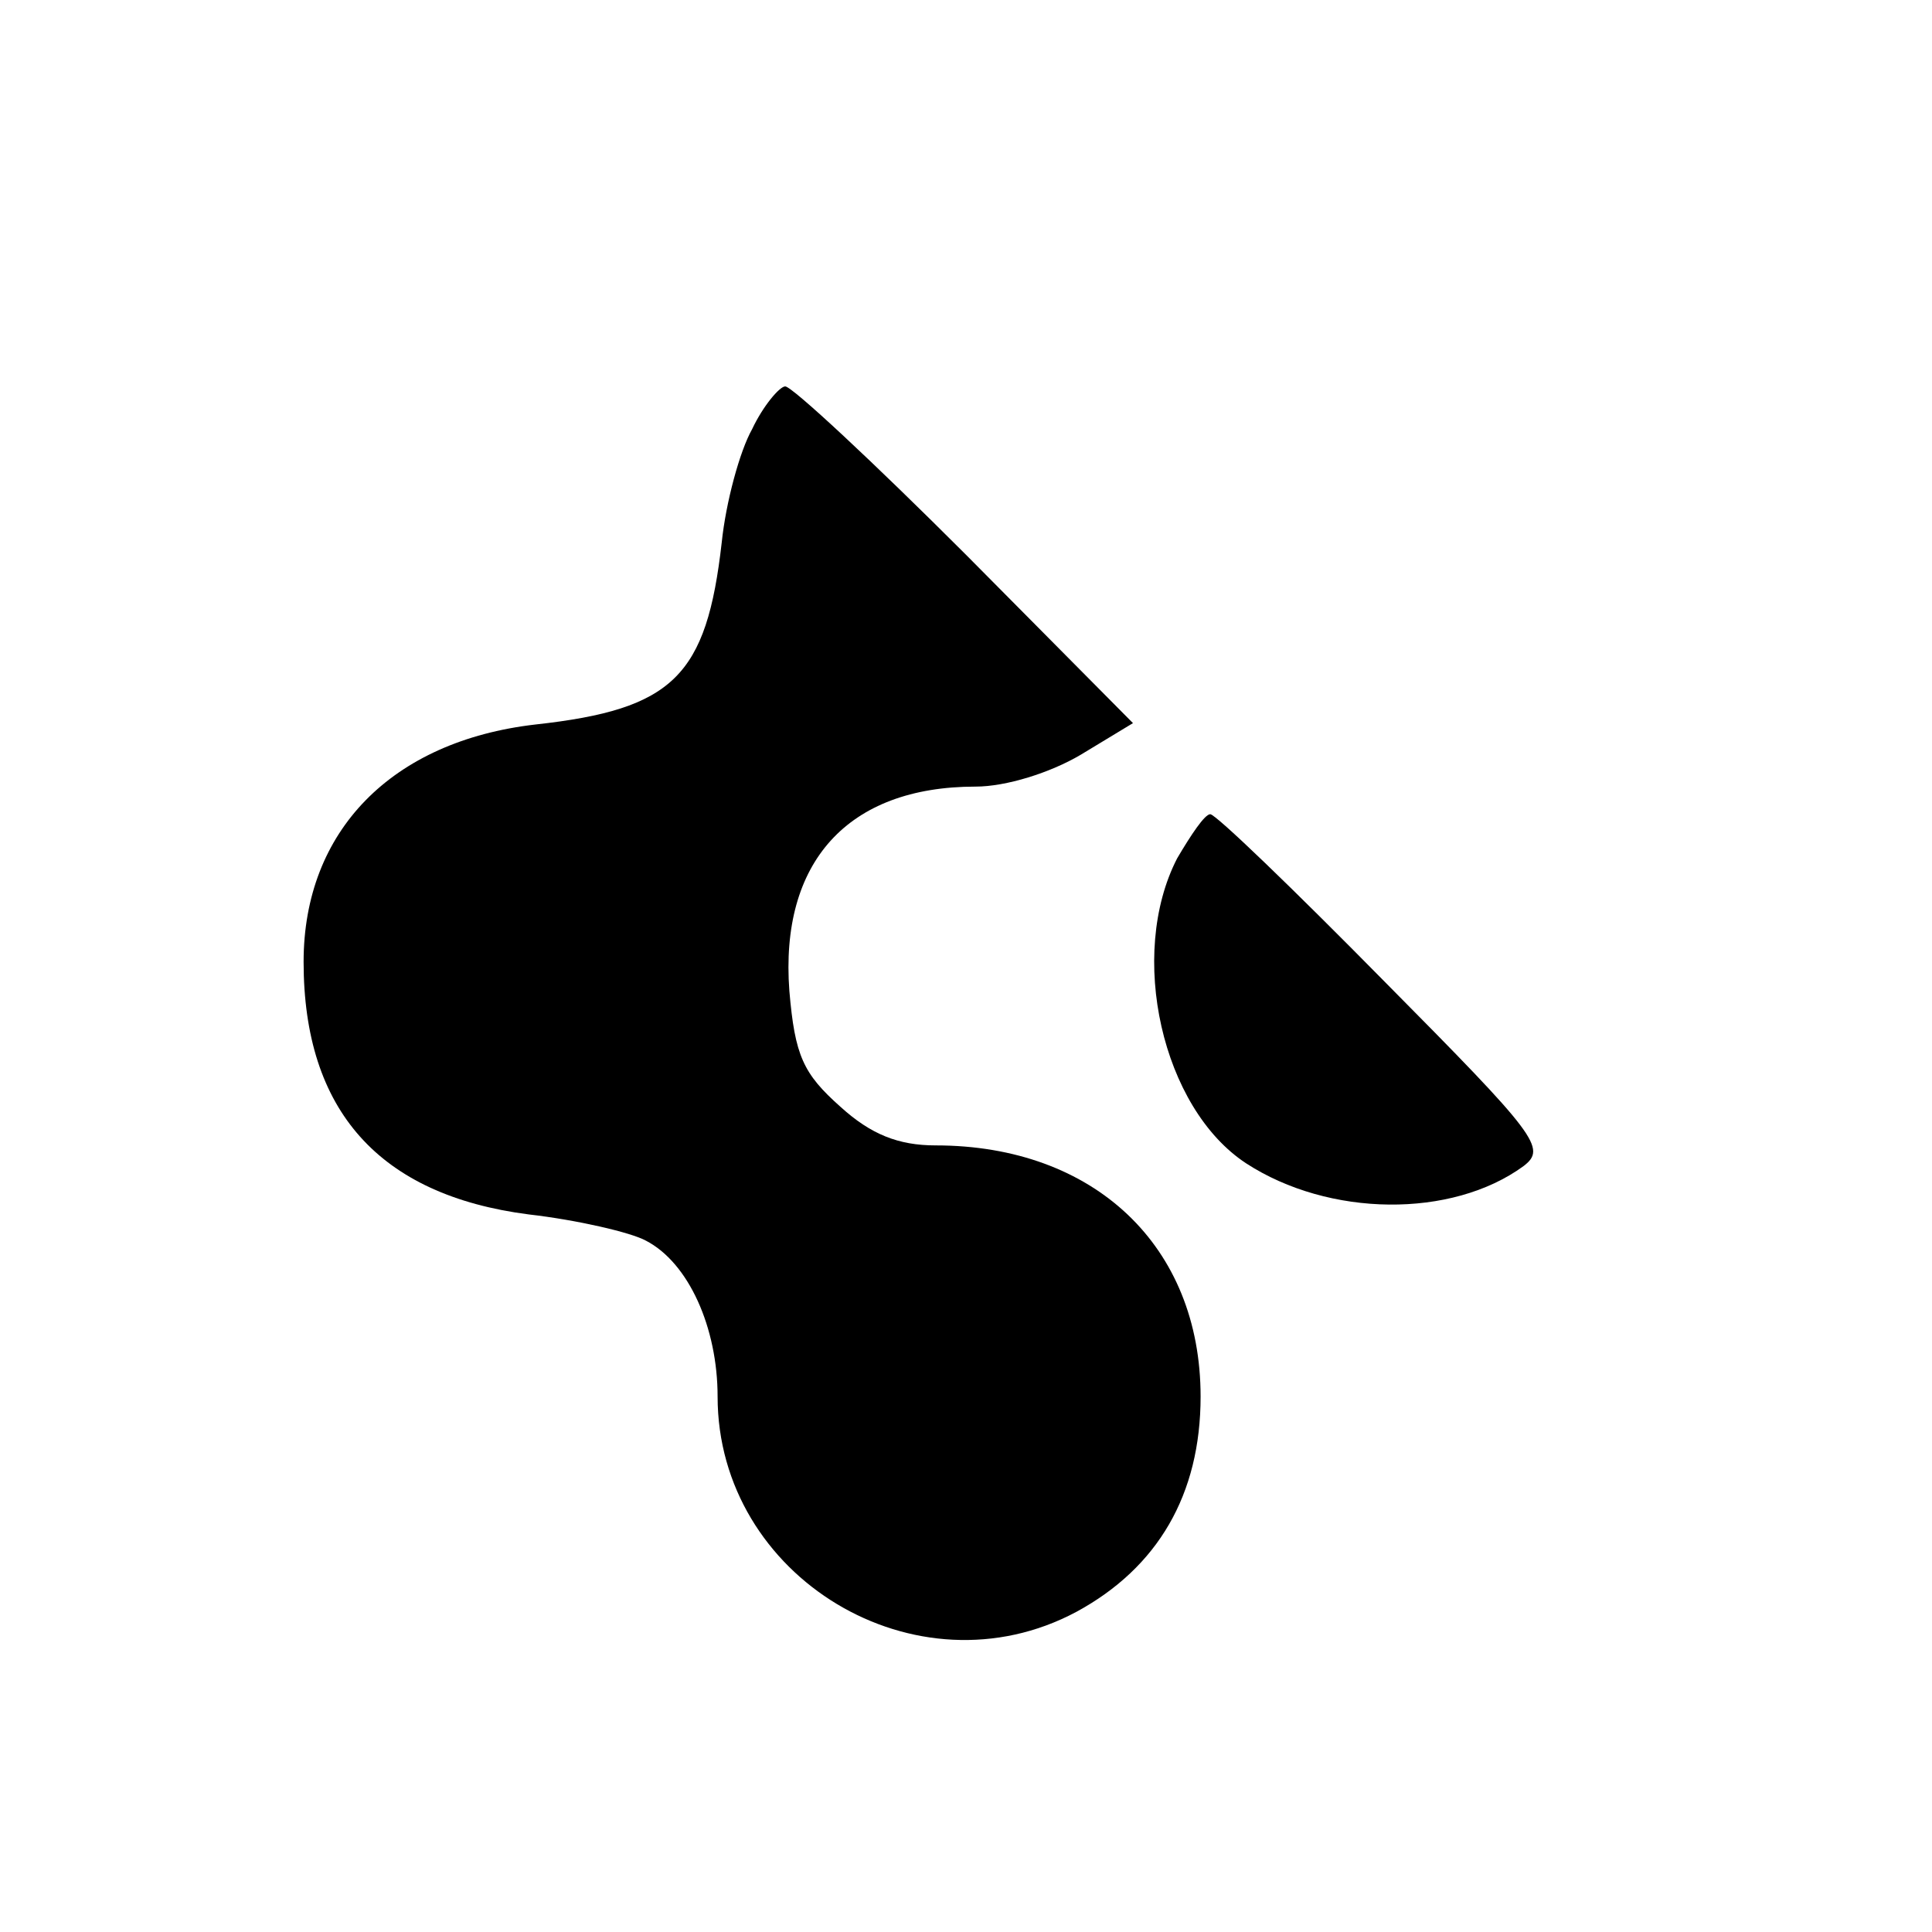
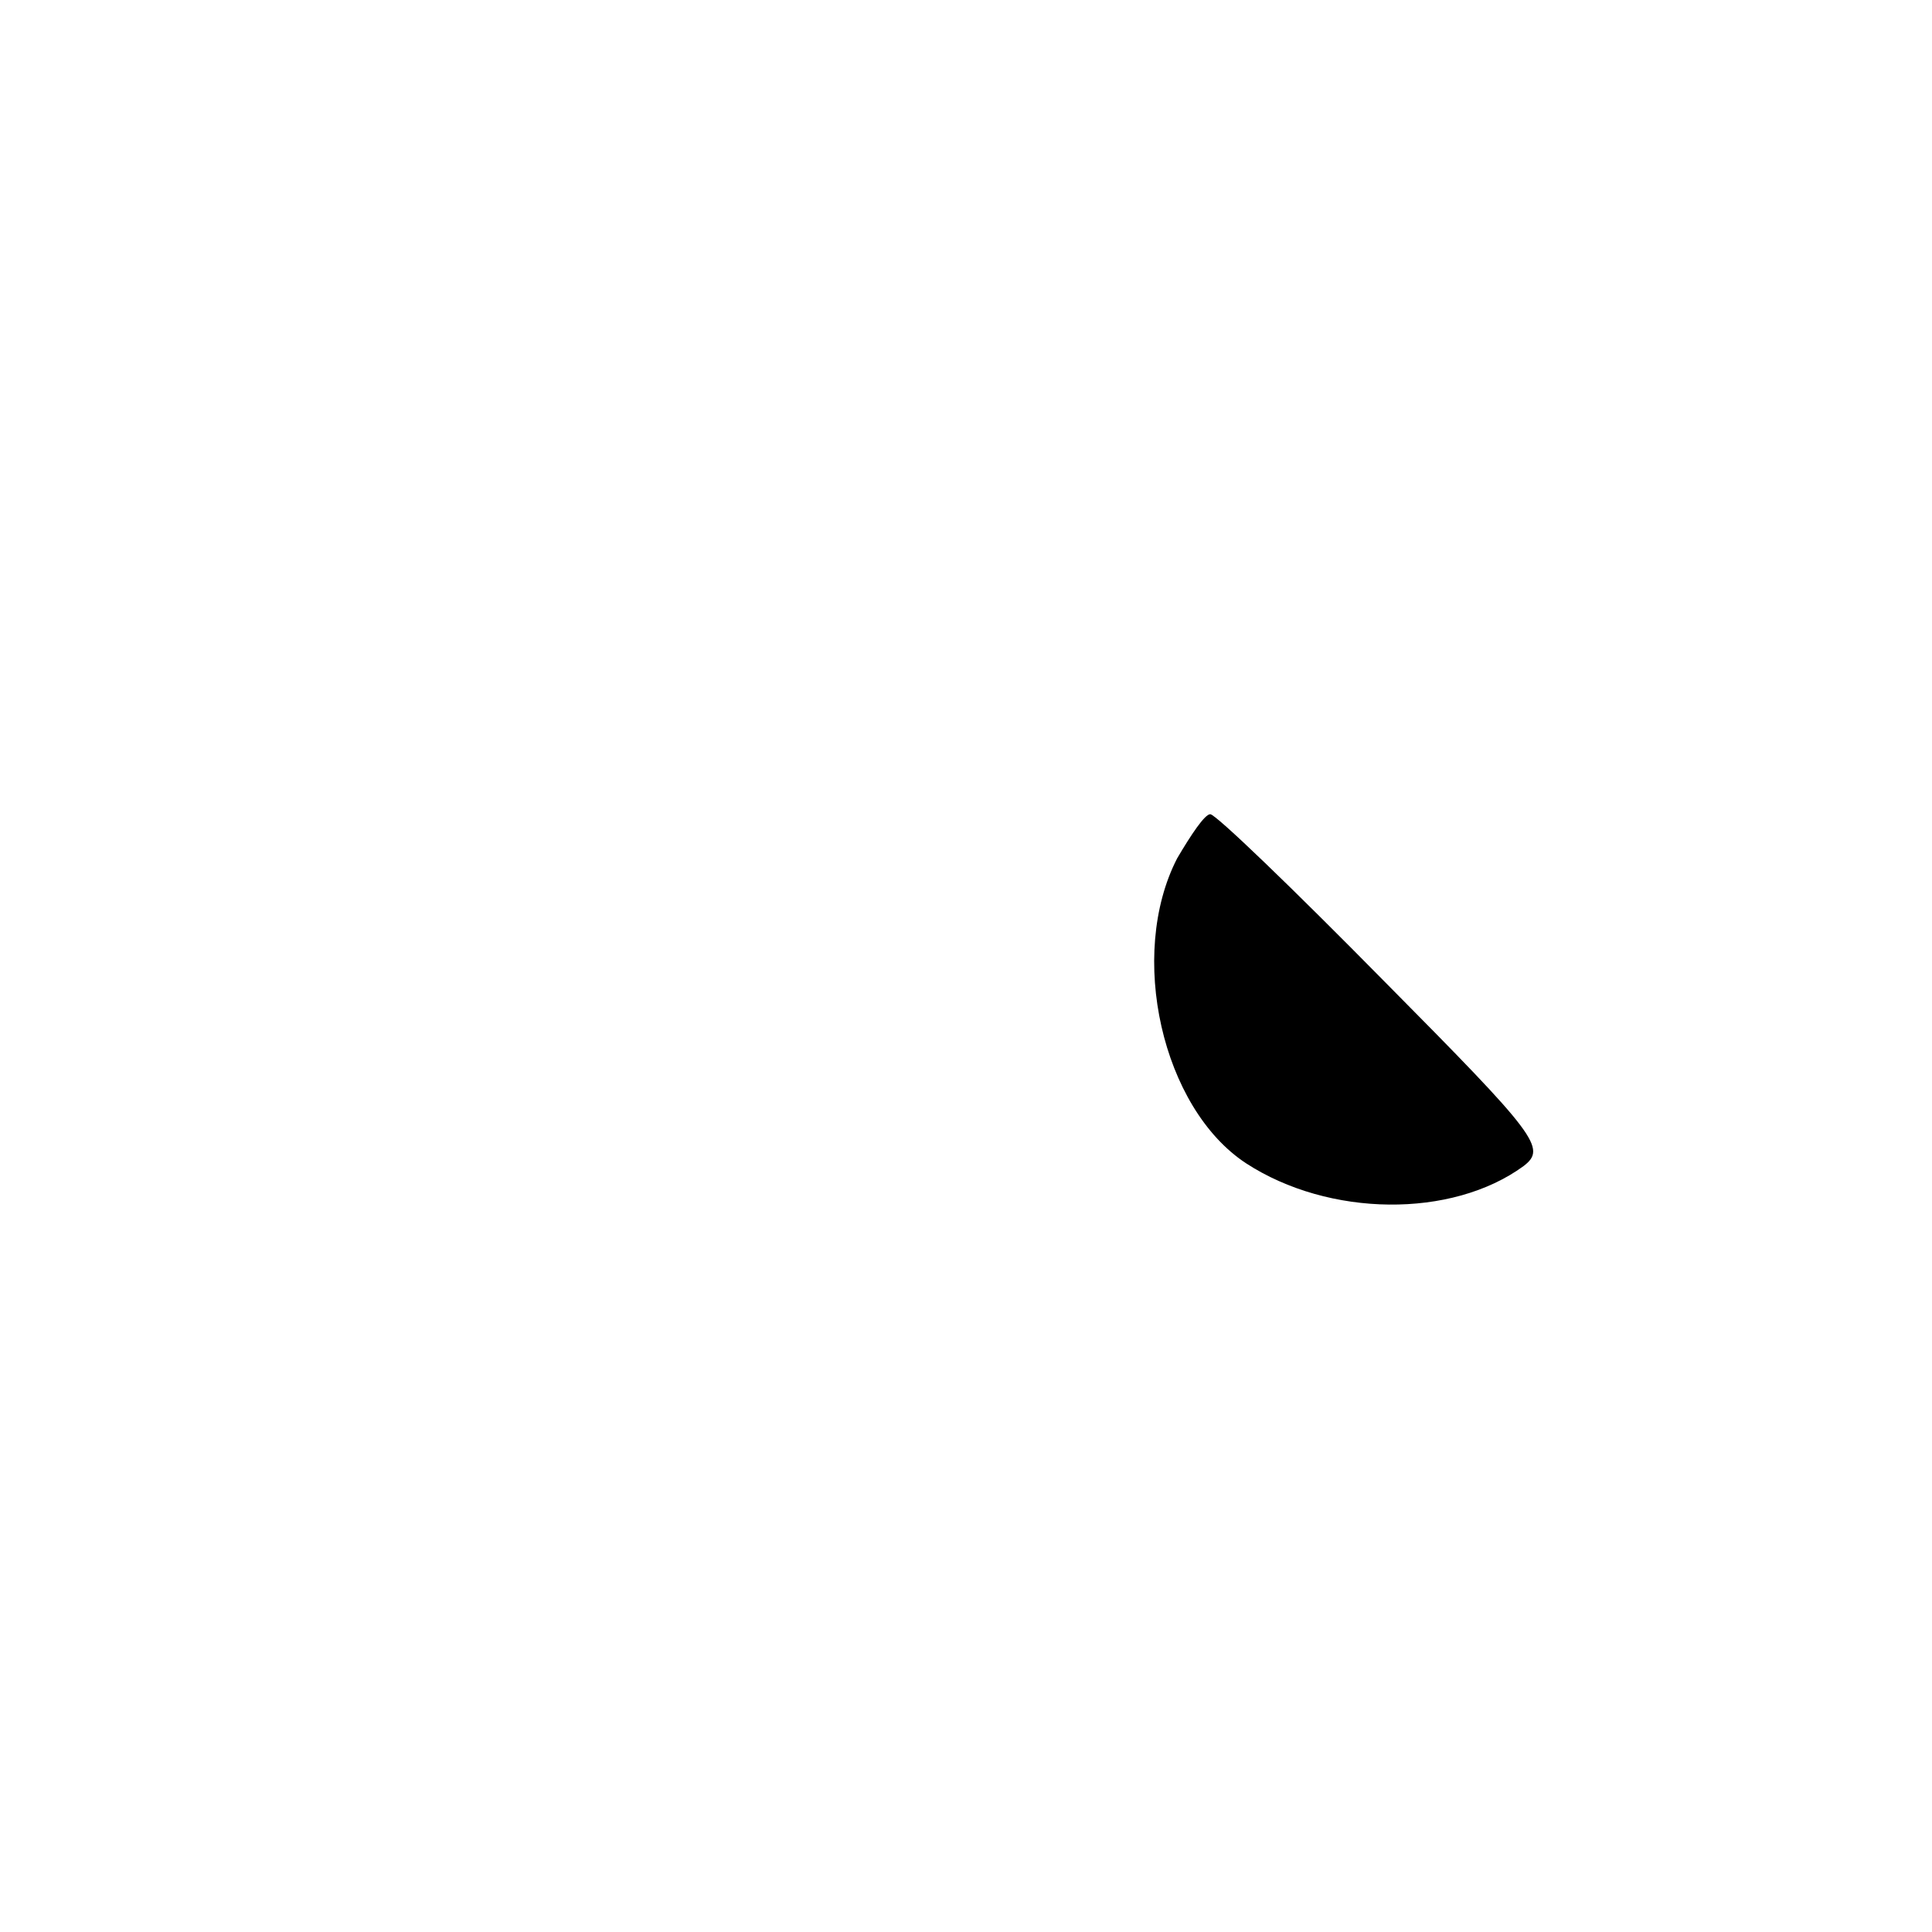
<svg xmlns="http://www.w3.org/2000/svg" version="1.0" width="140pt" height="140pt" viewBox="0 0 140 140" preserveAspectRatio="xMidYMid meet">
  <g transform="translate(0,140) scale(0.1,-0.1)" fill="#000000" stroke="none">
-     <path d="M545 1089 c-9 -16 -19 -53 -22 -82 -11 -97 -35 -121 -135 -132 -104 -12 -168 -77 -168 -172 0 -108 55 -169 163 -183 35 -4 74 -13 85 -19 31 -16 52 -63 52 -113 0 -131 144 -218 260 -156 59 32 90 85 90 156 0 109 -77 182 -192 182 -27 0 -47 8 -69 28 -27 24 -33 37 -37 84 -7 93 42 148 135 148 22 0 54 10 76 23 l38 23 -121 122 c-67 67 -126 122 -131 122 -4 0 -16 -14 -24 -31z" />
    <path d="M853 778 c-36 -70 -11 -181 50 -221 60 -39 149 -40 201 -2 17 13 10 22 -101 134 -66 67 -122 121 -126 121 -4 0 -14 -15 -24 -32z" />
  </g>
</svg>